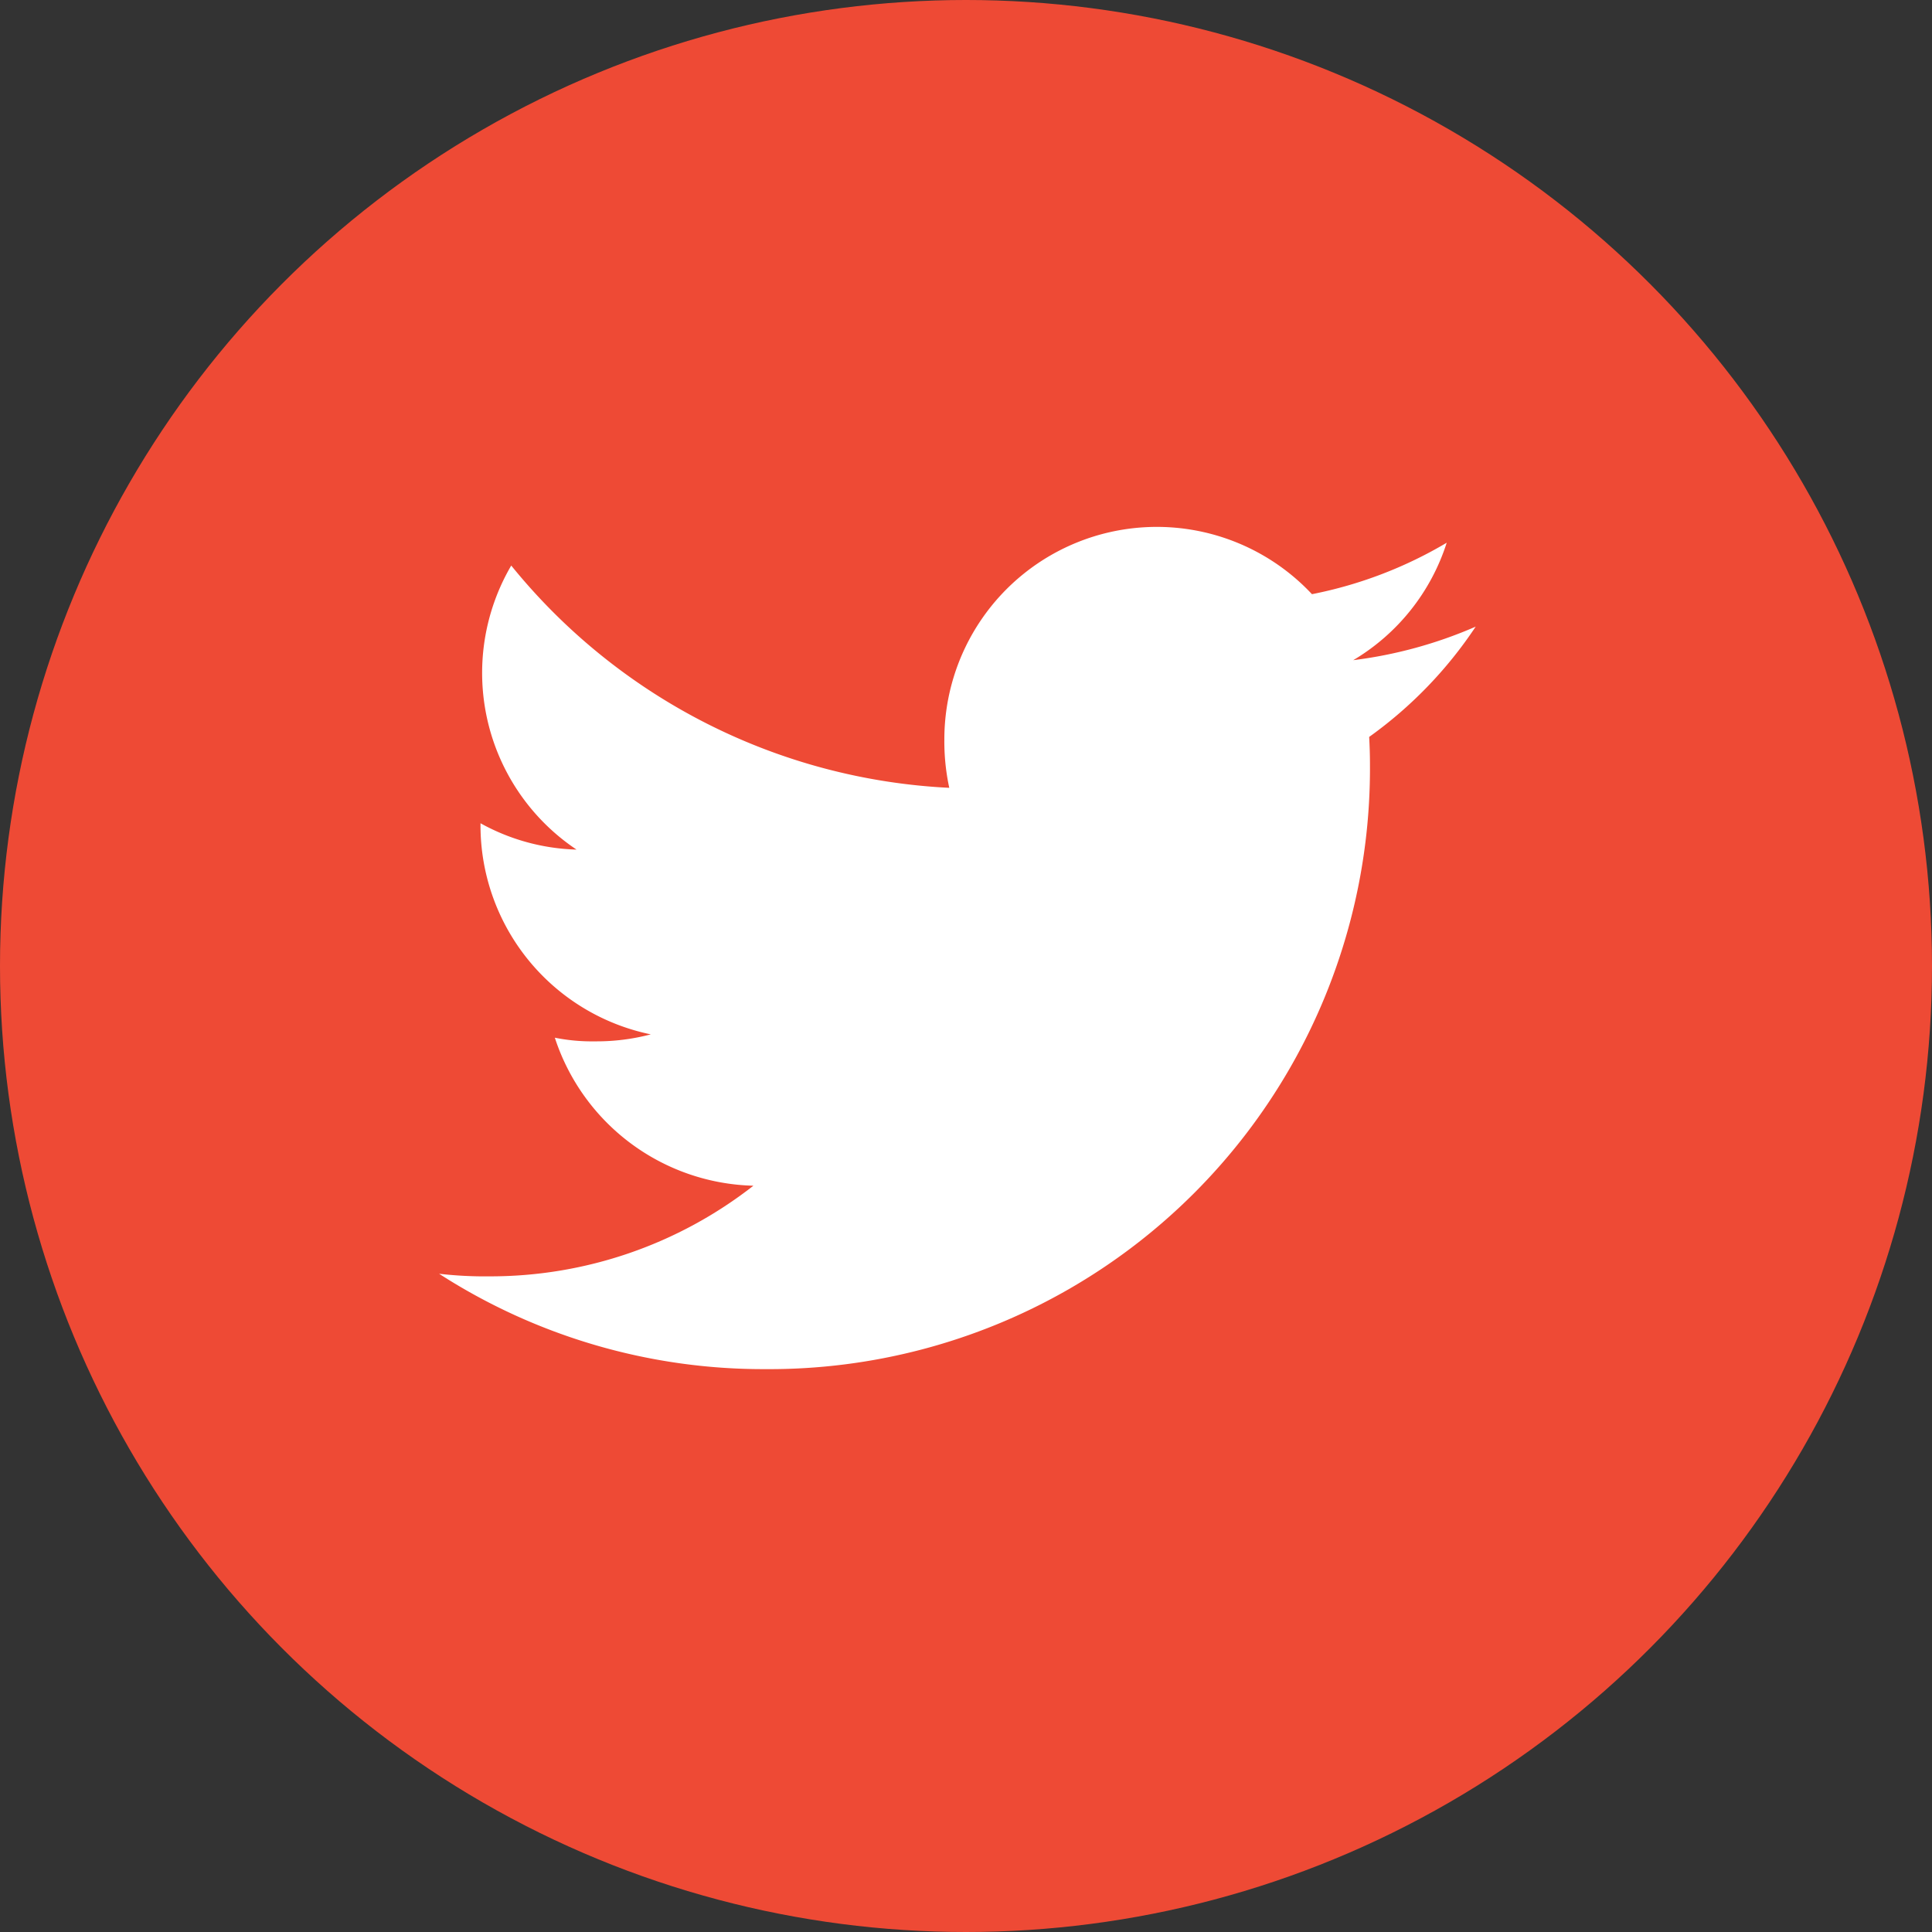
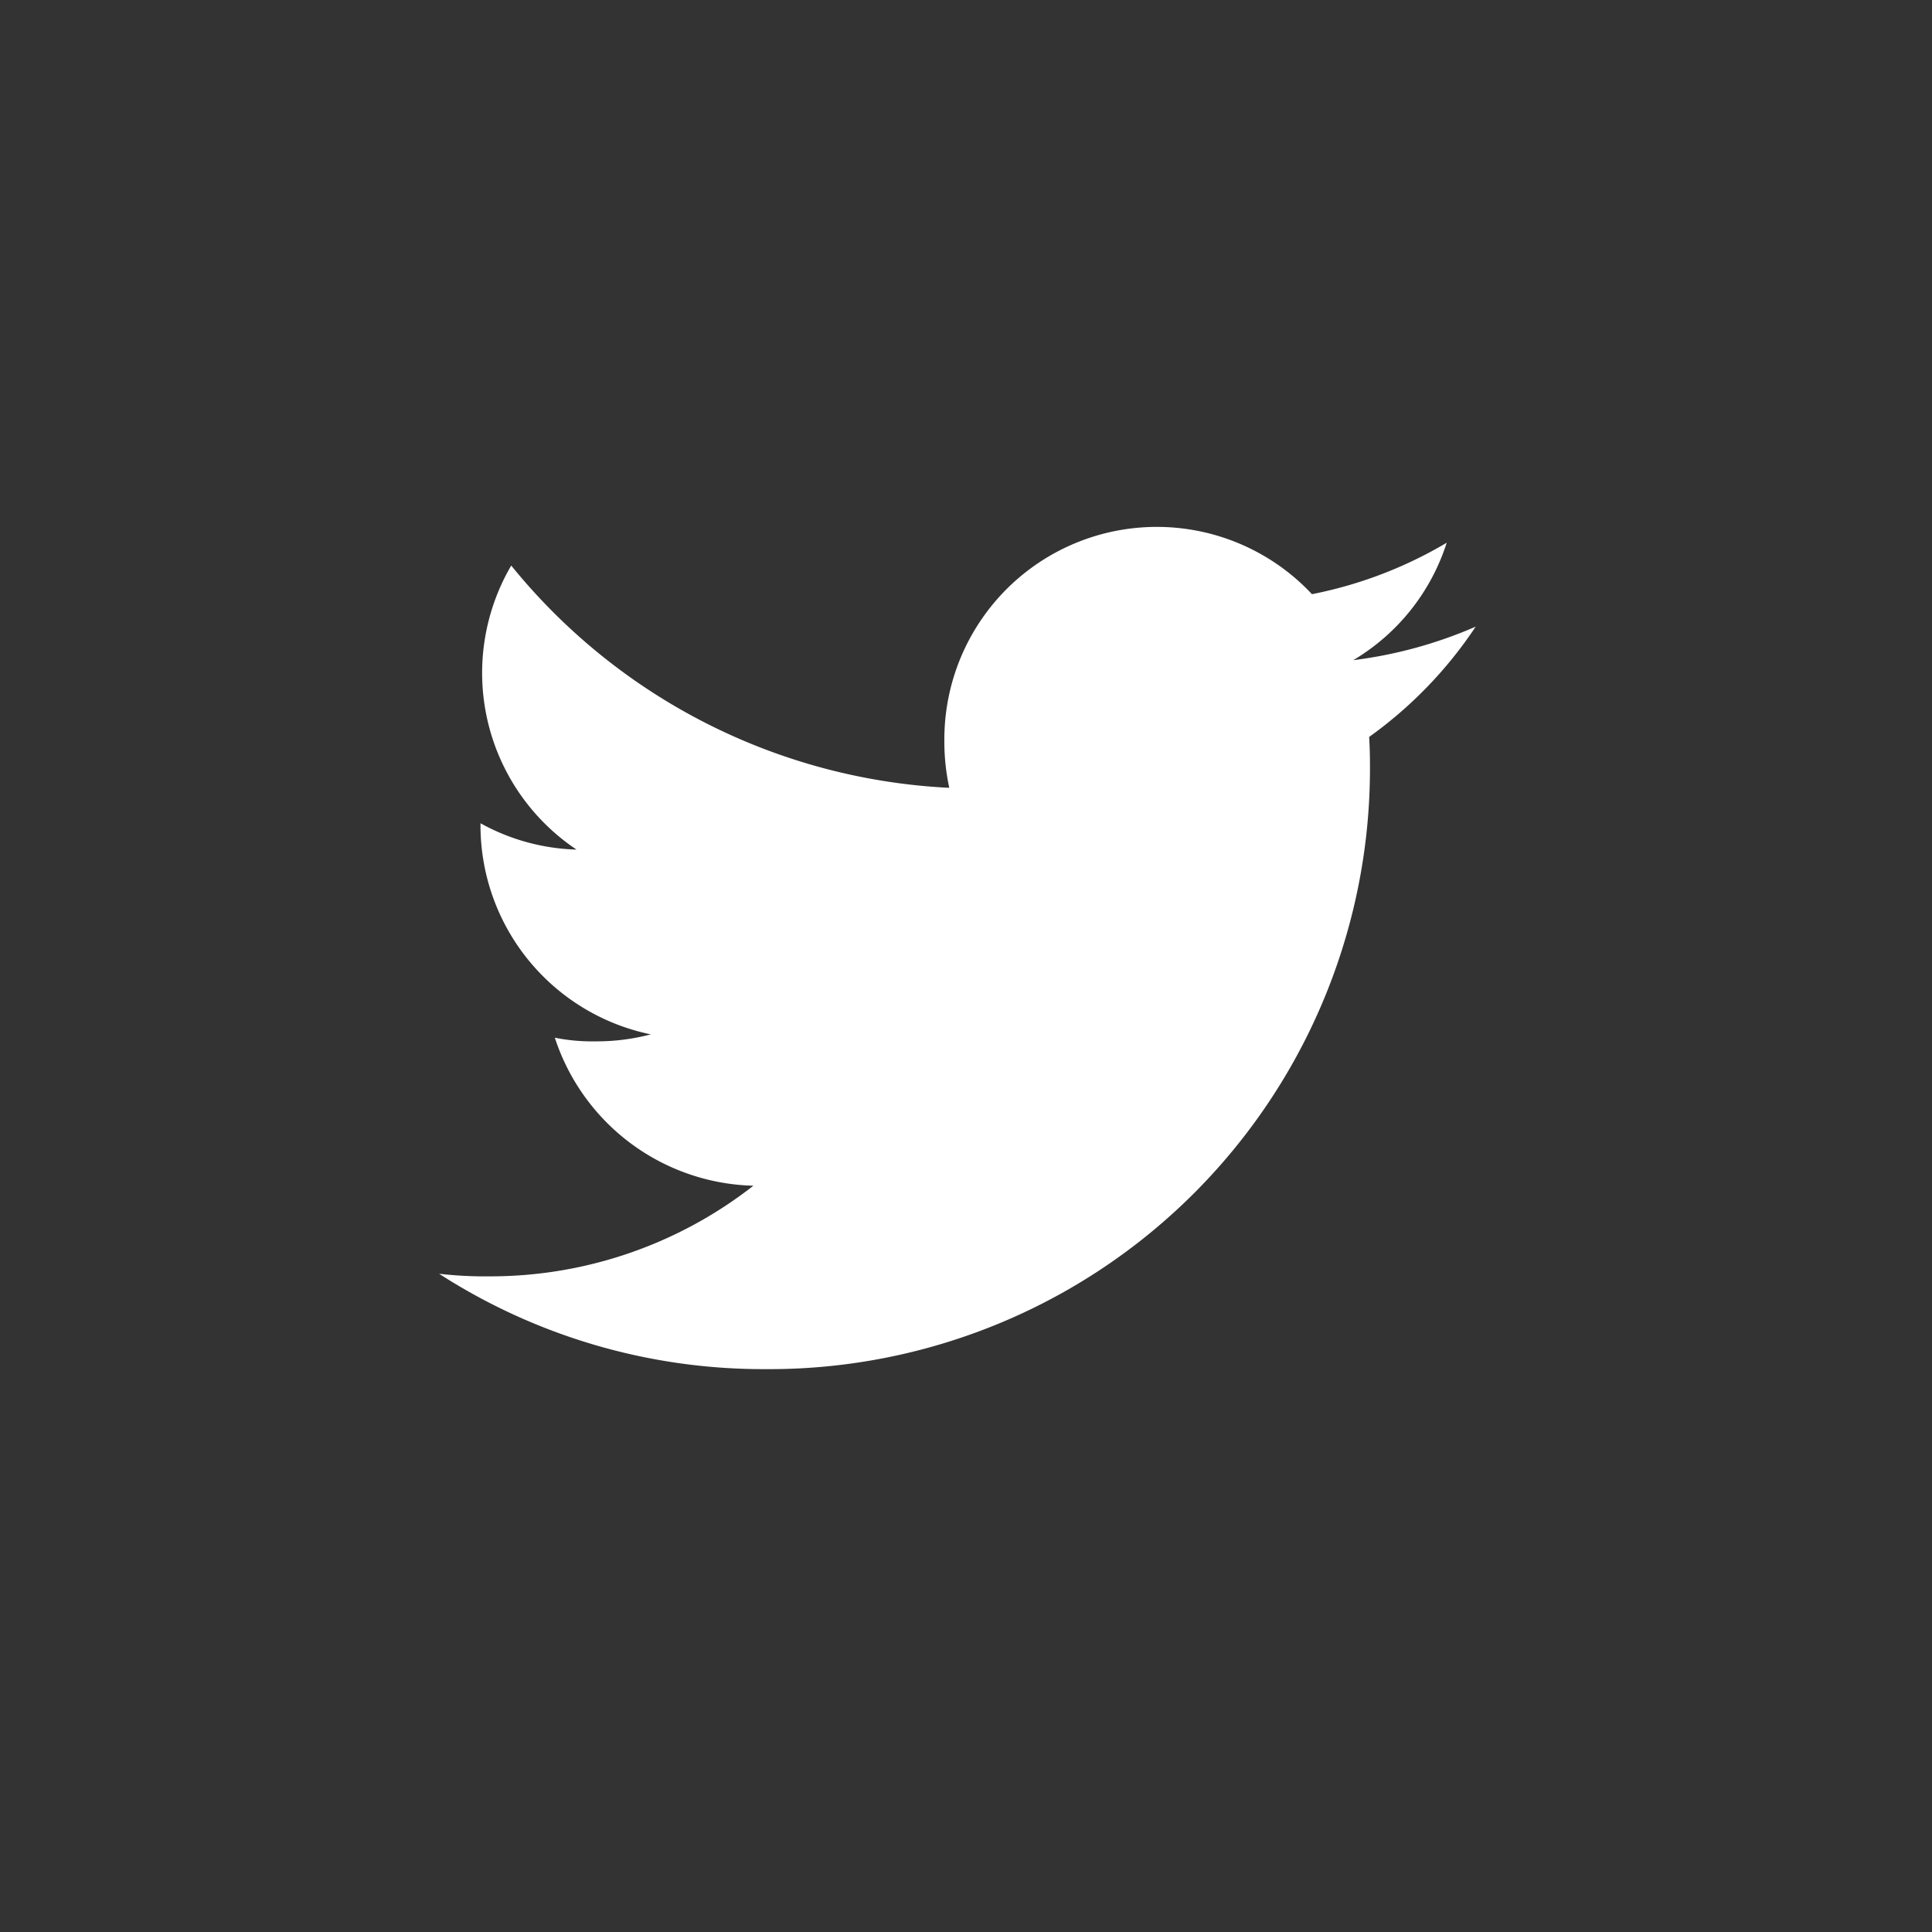
<svg xmlns="http://www.w3.org/2000/svg" width="44" height="44" viewBox="0 0 44 44">
  <rect x="0" y="0" width="44" height="44" fill="#333333" stroke="none" />
  <defs>
    <style>.a{fill:#ef4b36;opacity:0.996;}.b{fill:#fff;}</style>
  </defs>
  <g transform="translate(-1074 -4725)">
-     <circle class="a" cx="22" cy="22" r="22" transform="translate(1074 4725)" />
    <g transform="translate(1084 4689)">
      <g transform="translate(0 48)">
        <path class="b" d="M23.608,50.271a10.09,10.09,0,0,1-2.789.764,4.813,4.813,0,0,0,2.129-2.675,9.672,9.672,0,0,1-3.069,1.172,4.839,4.839,0,0,0-8.372,3.31,4.983,4.983,0,0,0,.112,1.1,13.7,13.7,0,0,1-9.976-5.062,4.841,4.841,0,0,0,1.487,6.469,4.78,4.78,0,0,1-2.187-.6v.053a4.862,4.862,0,0,0,3.878,4.755,4.83,4.83,0,0,1-1.269.159,4.279,4.279,0,0,1-.916-.083,4.886,4.886,0,0,0,4.522,3.371,9.725,9.725,0,0,1-6,2.064A9.065,9.065,0,0,1,0,65.009a13.625,13.625,0,0,0,7.425,2.172A13.68,13.68,0,0,0,21.2,53.409c0-.214-.007-.421-.018-.626A9.655,9.655,0,0,0,23.608,50.271Z" transform="translate(0 -48)" />
      </g>
    </g>
  </g>
</svg>